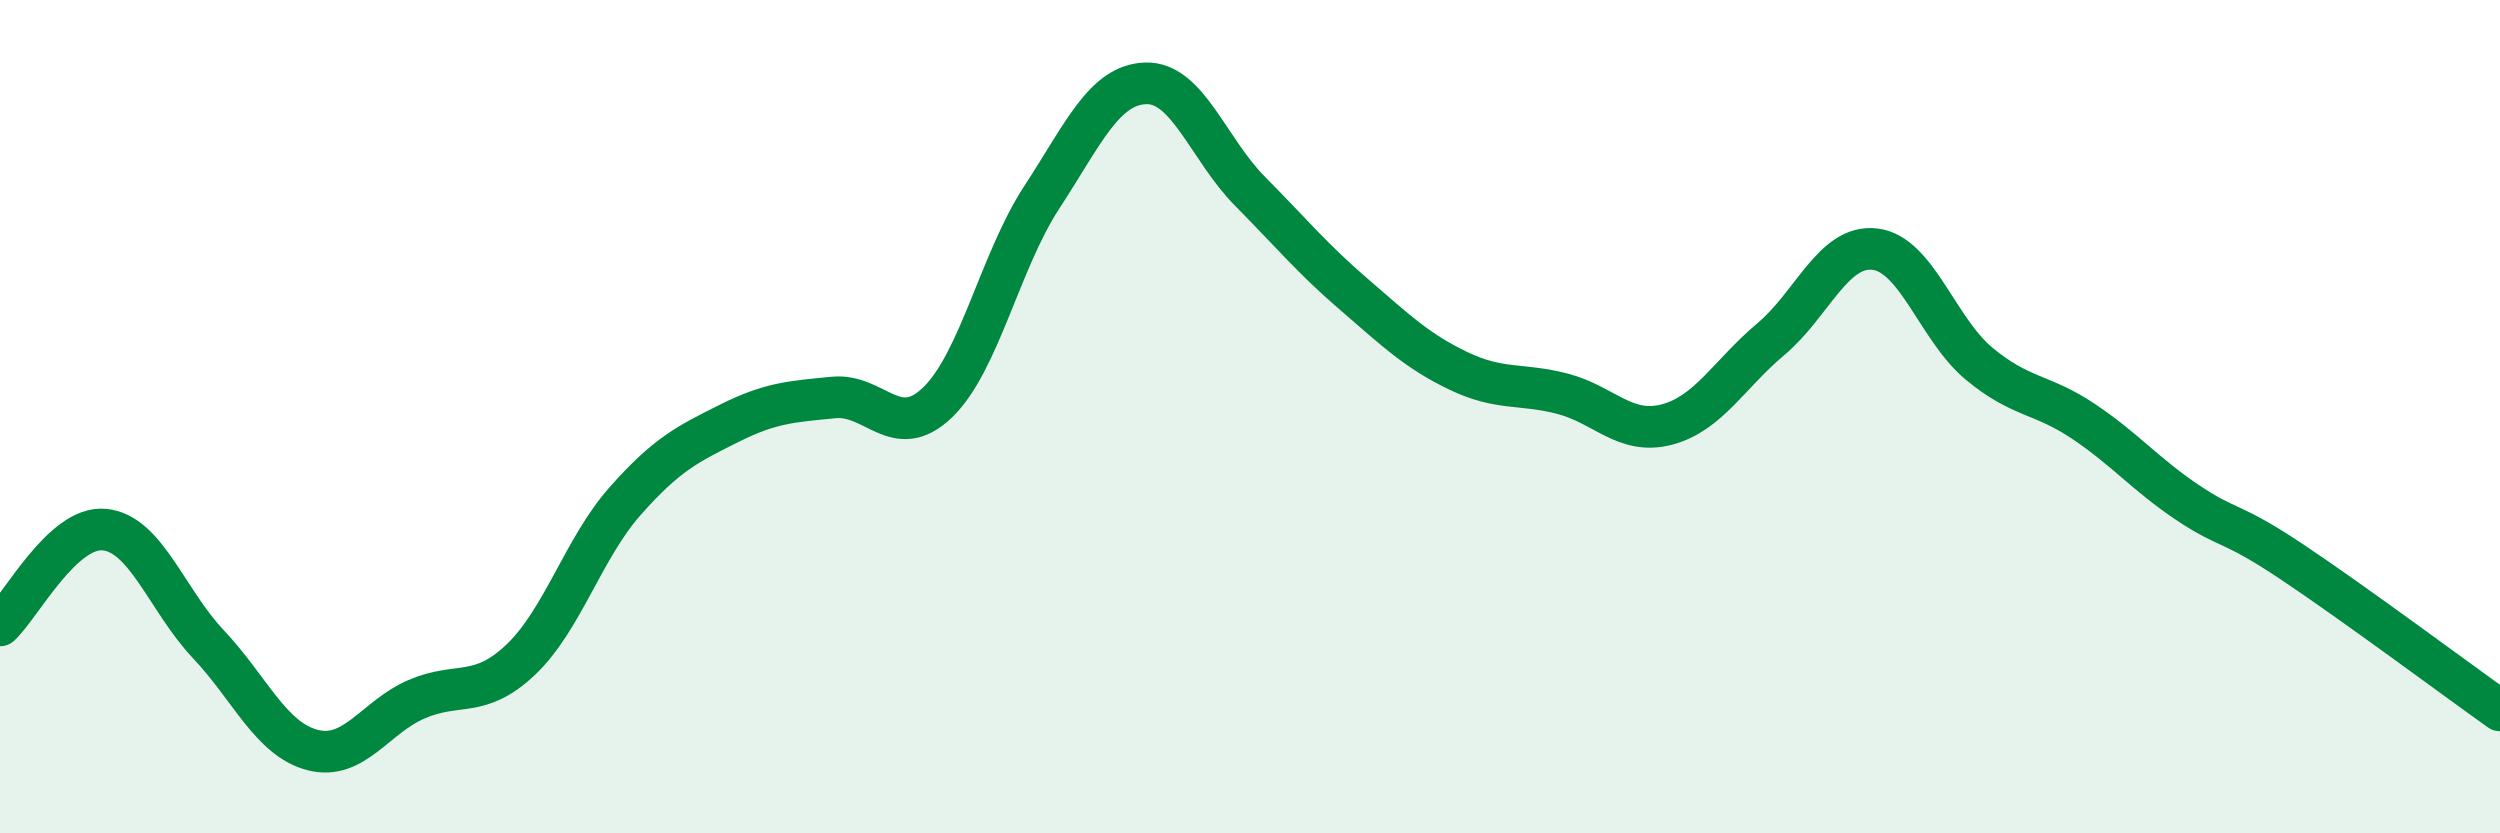
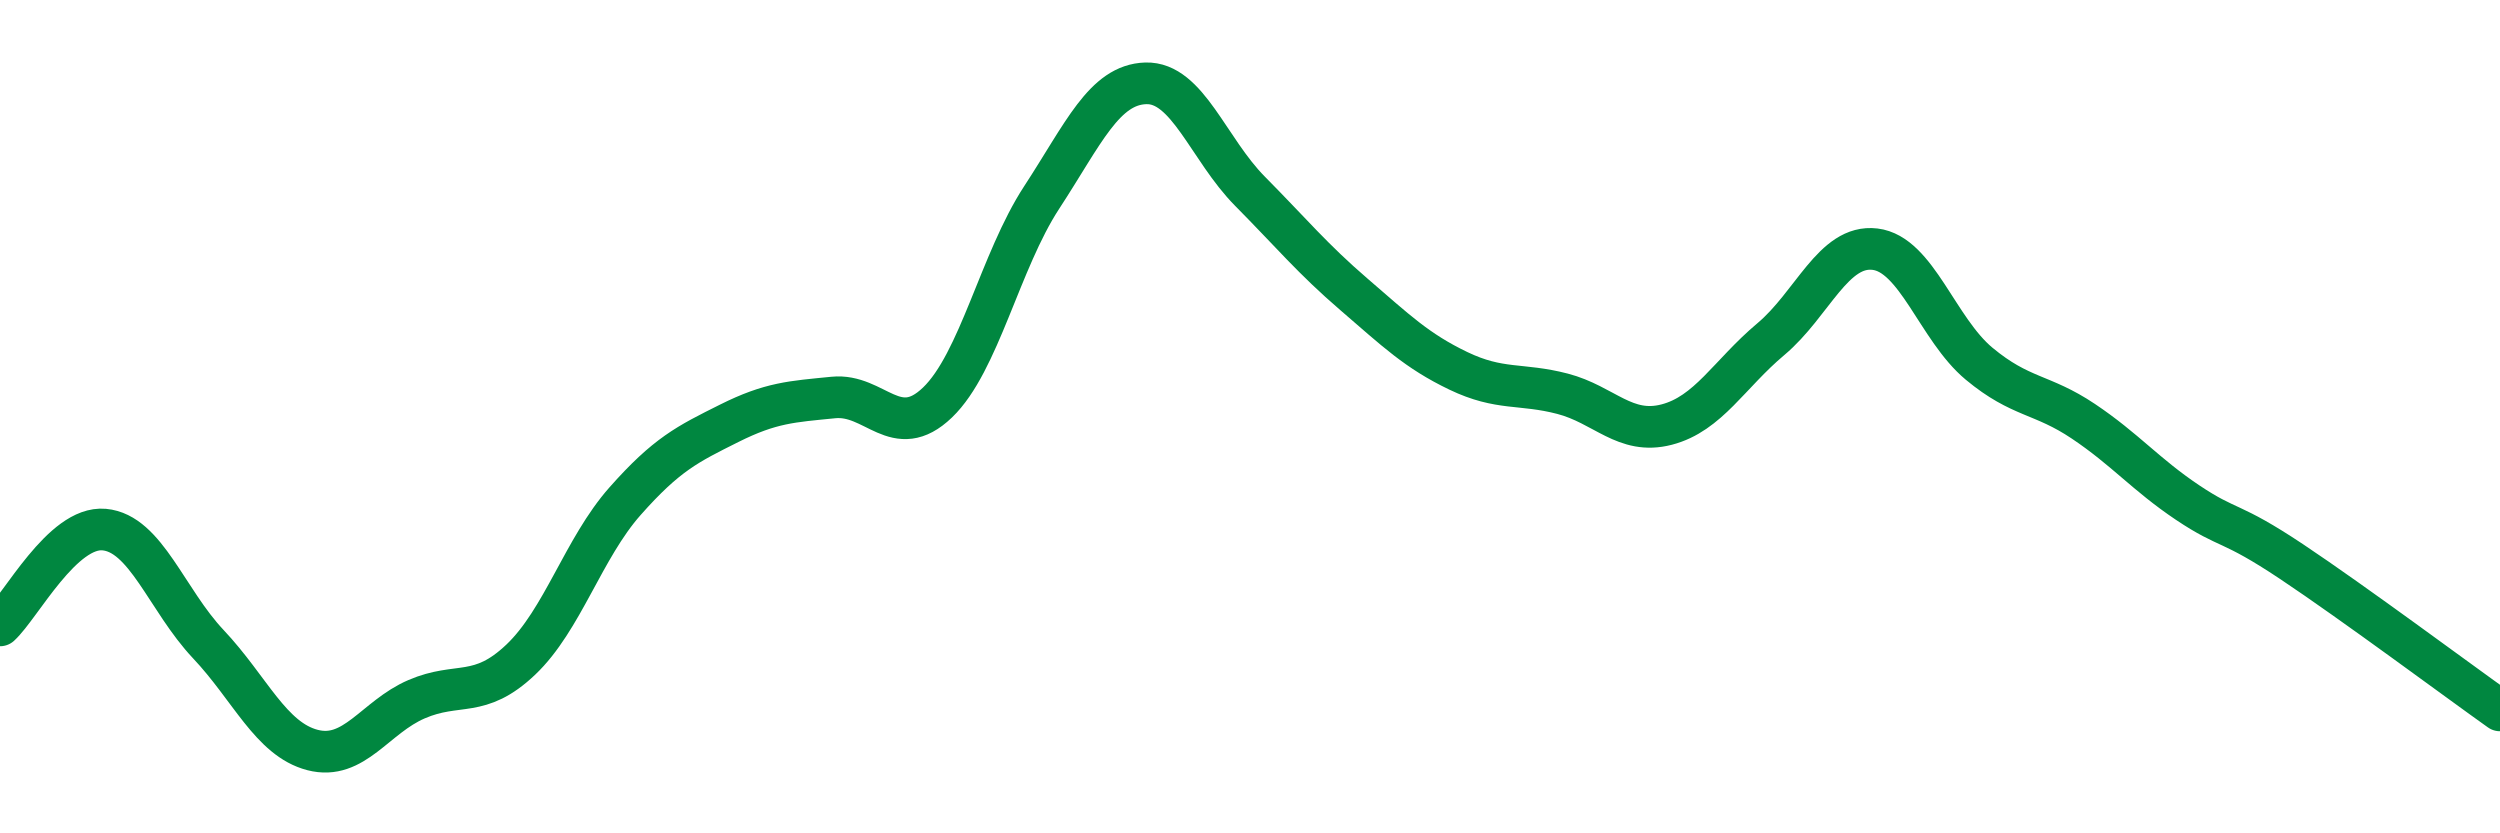
<svg xmlns="http://www.w3.org/2000/svg" width="60" height="20" viewBox="0 0 60 20">
-   <path d="M 0,15.01 C 0.5,14.55 1.5,12.62 2.5,12.71 C 3.5,12.8 4,14.4 5,15.46 C 6,16.52 6.5,17.74 7.5,18 C 8.5,18.26 9,17.21 10,16.78 C 11,16.35 11.5,16.78 12.5,15.83 C 13.5,14.88 14,13.16 15,12.03 C 16,10.9 16.5,10.66 17.5,10.16 C 18.5,9.66 19,9.64 20,9.54 C 21,9.44 21.5,10.62 22.5,9.66 C 23.5,8.7 24,6.27 25,4.74 C 26,3.21 26.5,2.03 27.5,2 C 28.5,1.97 29,3.58 30,4.59 C 31,5.6 31.5,6.21 32.5,7.07 C 33.5,7.93 34,8.42 35,8.9 C 36,9.38 36.5,9.19 37.5,9.45 C 38.5,9.71 39,10.45 40,10.19 C 41,9.93 41.5,8.98 42.5,8.14 C 43.5,7.3 44,5.86 45,5.98 C 46,6.1 46.5,7.9 47.5,8.73 C 48.5,9.56 49,9.44 50,10.11 C 51,10.78 51.5,11.39 52.5,12.06 C 53.5,12.73 53.5,12.48 55,13.48 C 56.5,14.48 59,16.34 60,17.05L60 20L0 20Z" fill="#008740" opacity="0.1" stroke-linecap="round" stroke-linejoin="round" />
  <path d="M 0,15.01 C 0.5,14.55 1.5,12.62 2.5,12.71 C 3.5,12.8 4,14.4 5,15.46 C 6,16.52 6.5,17.74 7.5,18 C 8.5,18.26 9,17.21 10,16.78 C 11,16.35 11.5,16.78 12.5,15.83 C 13.5,14.88 14,13.16 15,12.03 C 16,10.9 16.5,10.66 17.5,10.16 C 18.5,9.66 19,9.64 20,9.54 C 21,9.44 21.5,10.62 22.5,9.66 C 23.5,8.7 24,6.27 25,4.74 C 26,3.21 26.5,2.03 27.5,2 C 28.5,1.97 29,3.58 30,4.59 C 31,5.6 31.5,6.21 32.5,7.07 C 33.5,7.93 34,8.42 35,8.9 C 36,9.38 36.5,9.19 37.5,9.45 C 38.5,9.71 39,10.45 40,10.19 C 41,9.93 41.5,8.98 42.5,8.14 C 43.5,7.3 44,5.86 45,5.98 C 46,6.1 46.5,7.9 47.5,8.73 C 48.5,9.56 49,9.44 50,10.11 C 51,10.78 51.5,11.39 52.5,12.06 C 53.5,12.73 53.5,12.48 55,13.48 C 56.5,14.48 59,16.34 60,17.05" stroke="#008740" stroke-width="1" fill="none" stroke-linecap="round" stroke-linejoin="round" />
</svg>